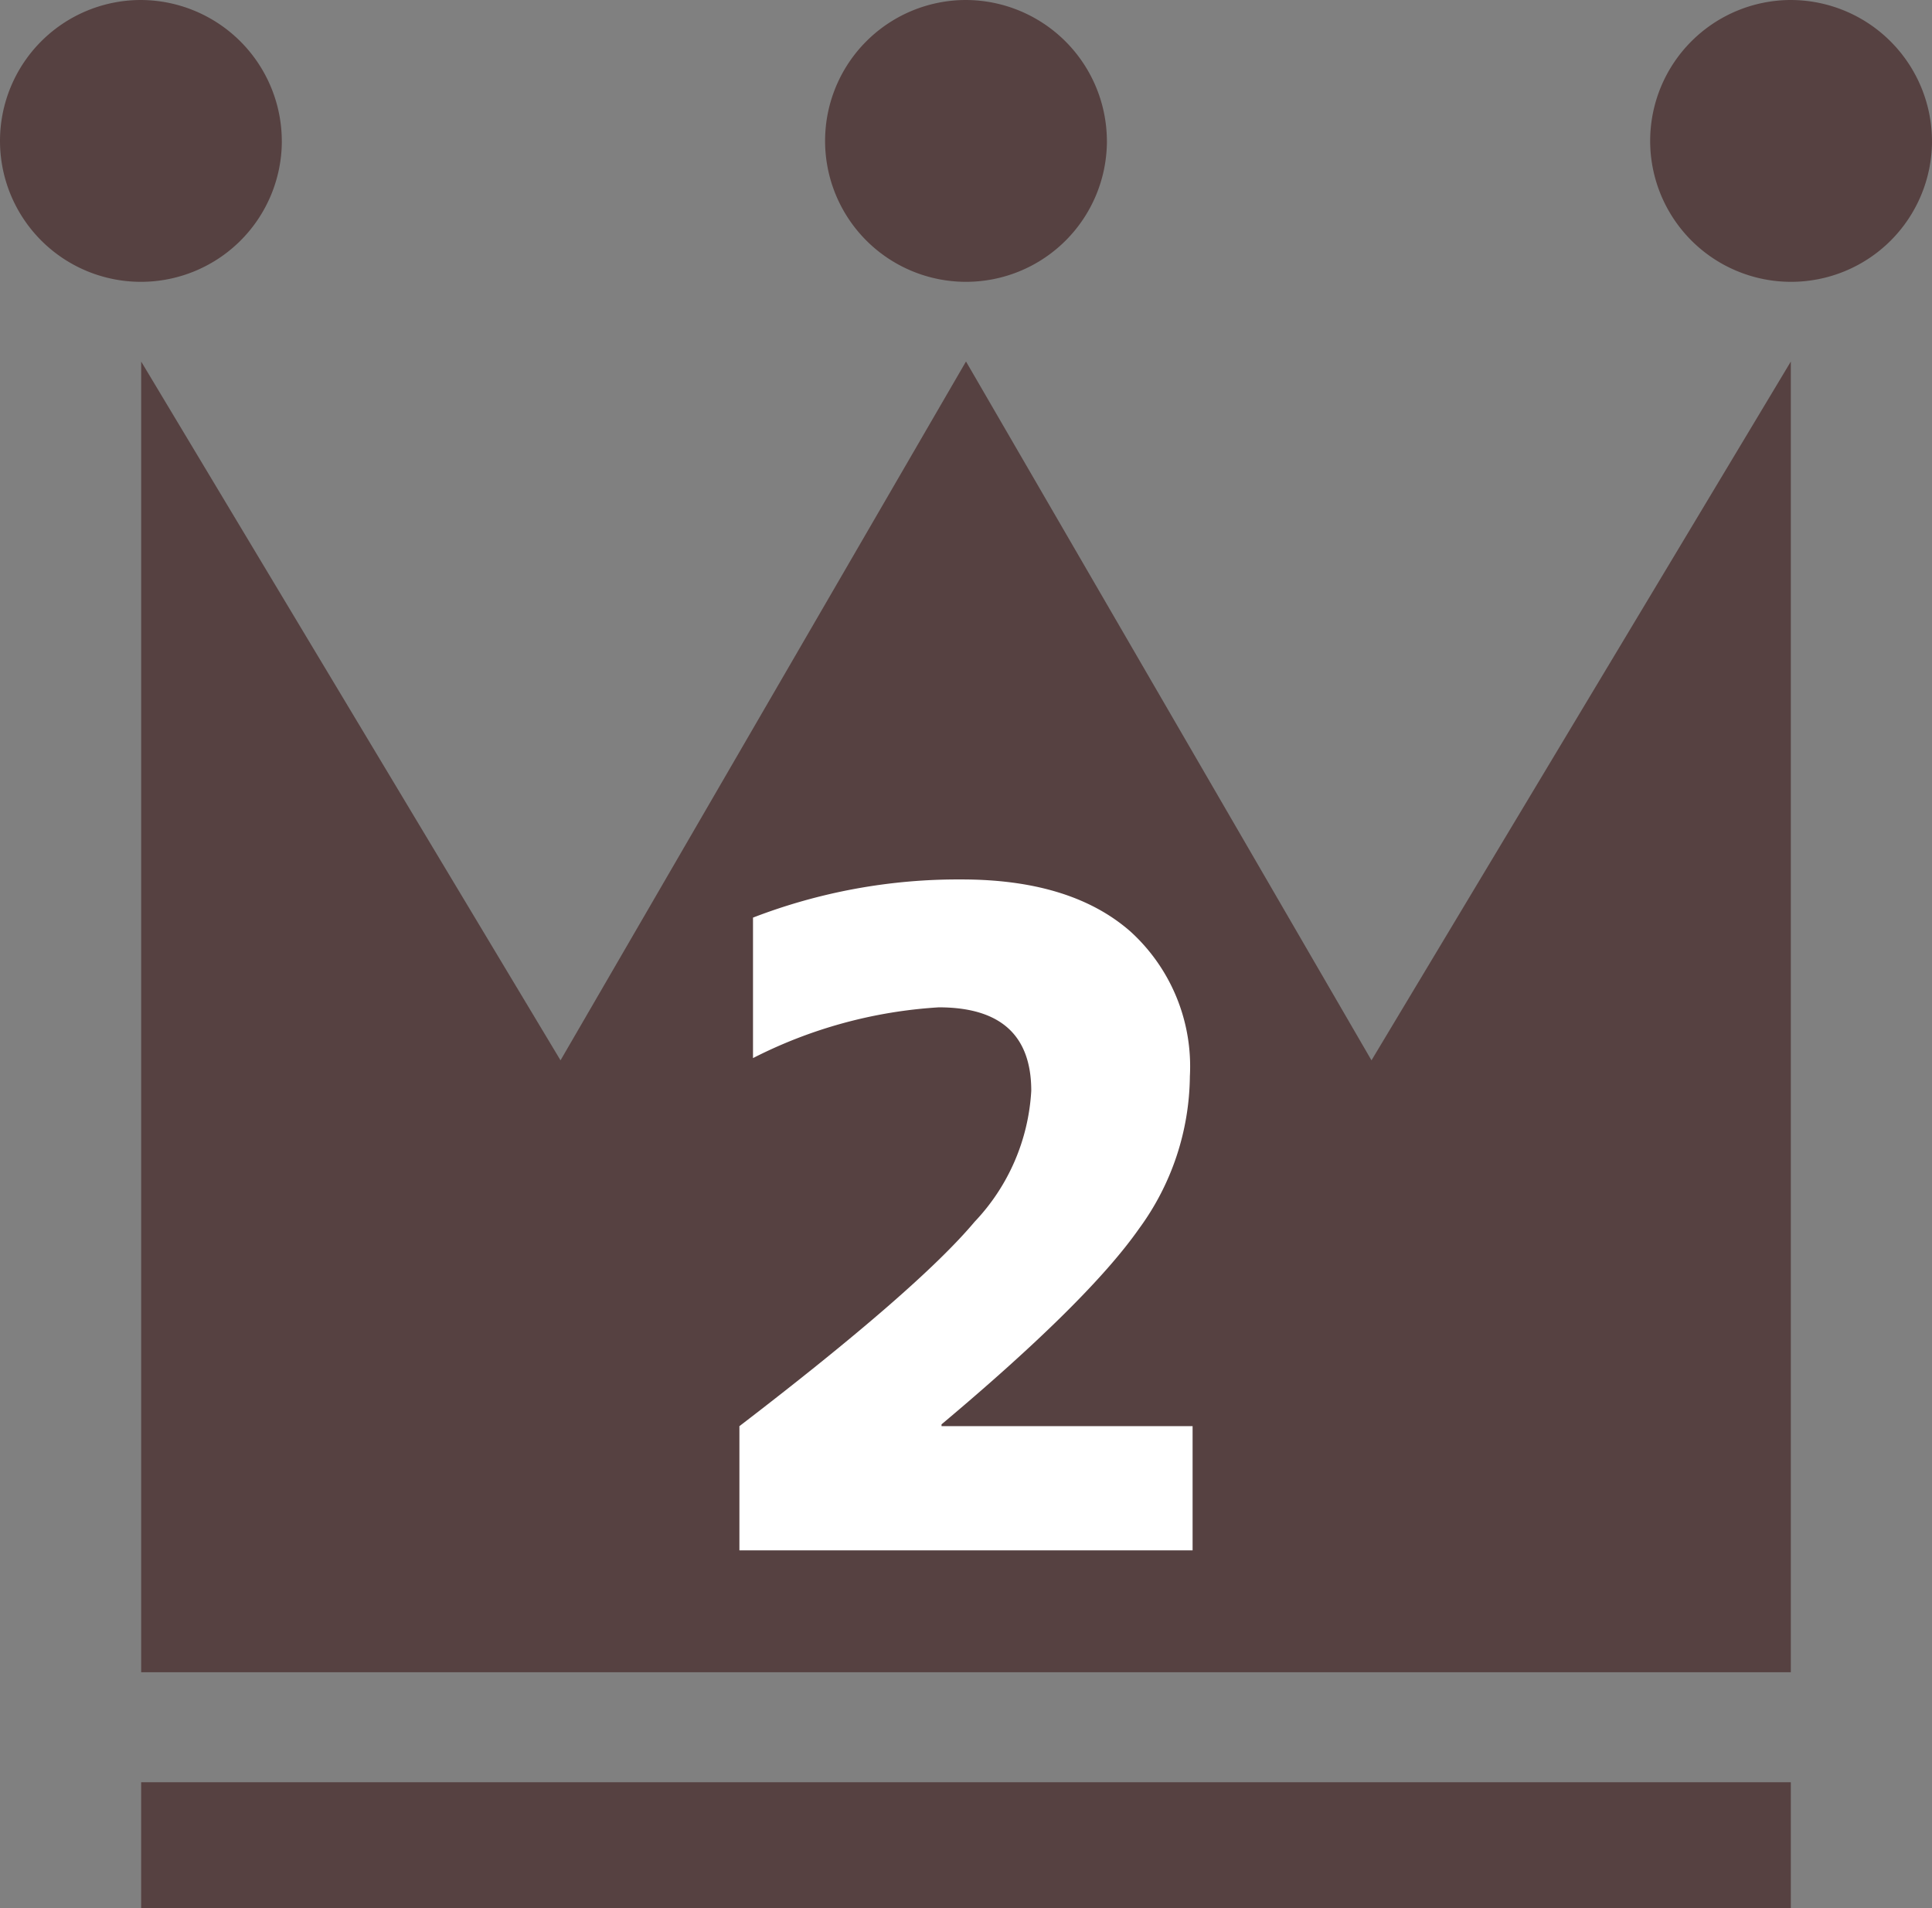
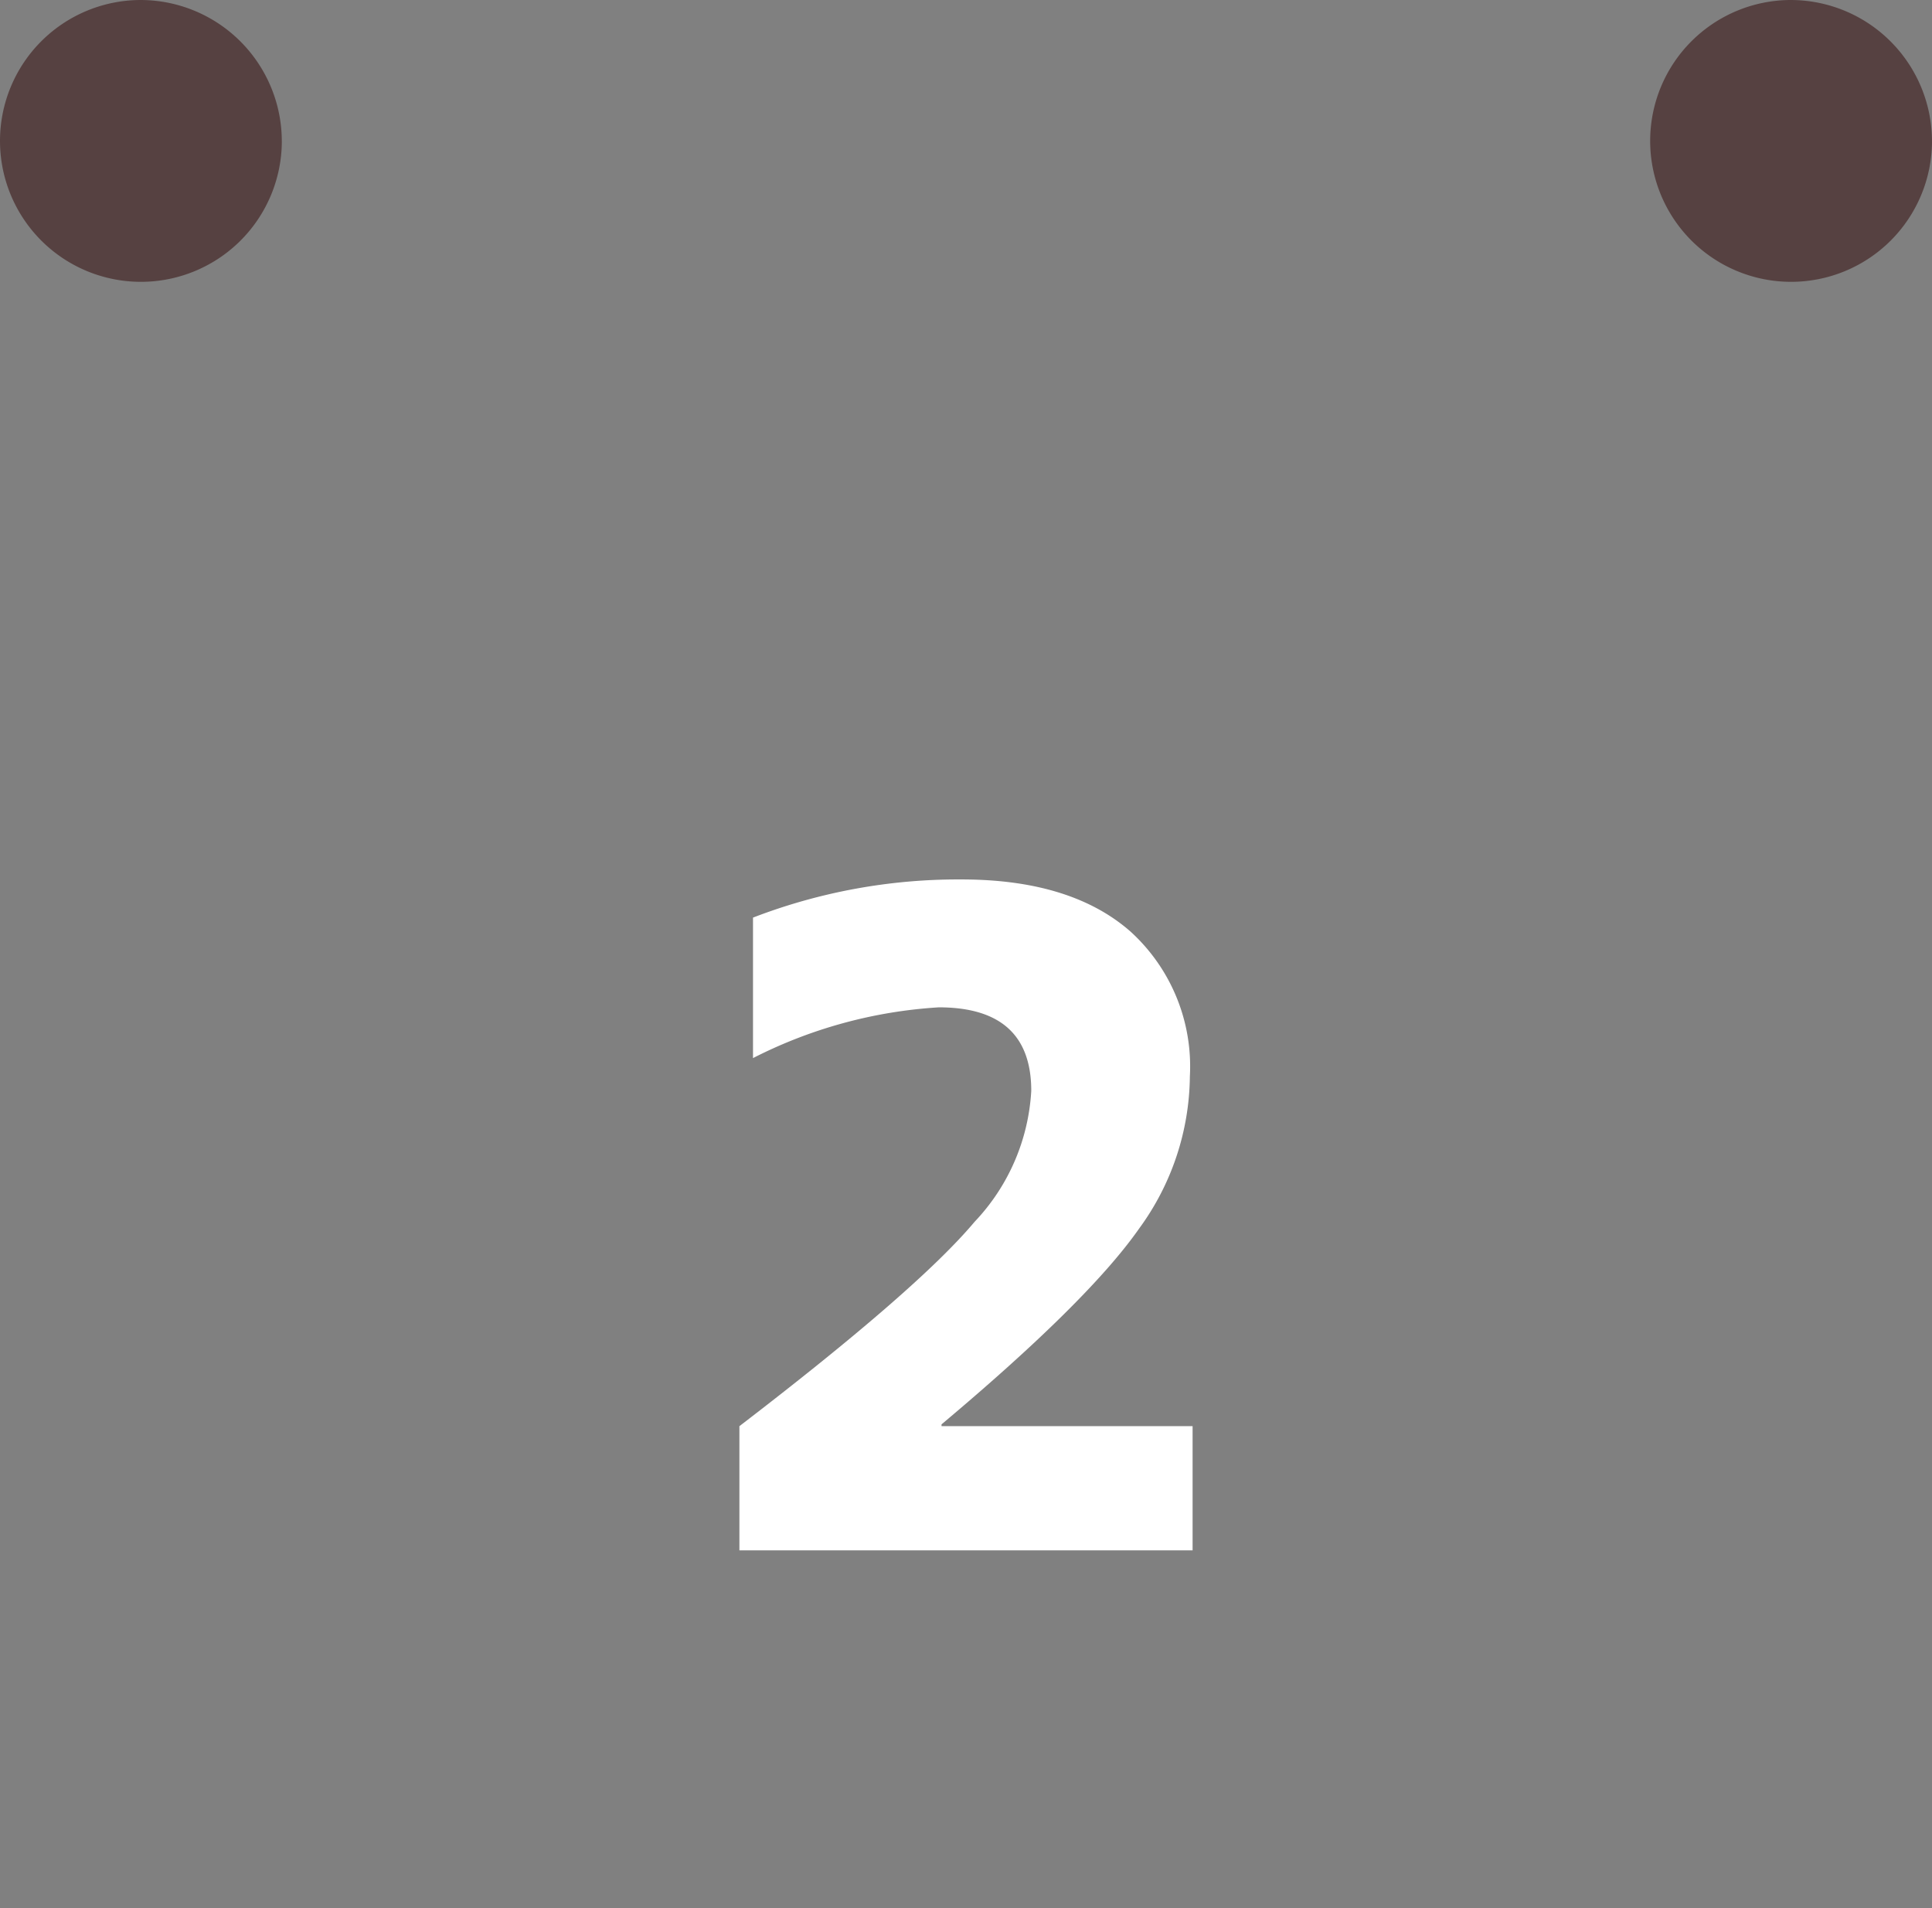
<svg xmlns="http://www.w3.org/2000/svg" width="81" height="80" viewBox="0 0 81 80">
  <rect x="0" y="0" width="81" height="80" fill="#808080" stroke="none" />
  <defs>
    <clipPath id="a">
      <rect width="81" height="80" fill="#564141" />
    </clipPath>
  </defs>
  <g transform="translate(-553 -1092)">
    <g transform="translate(553 1092)">
-       <path d="M75.081,69.738V14.786L57.5,44.083l-17-29.3-17,29.3L5.919,14.786V69.738Z" transform="translate(0 0.373)" fill="#564141" />
-       <rect width="69.163" height="5.277" transform="translate(5.918 74.723)" fill="#564141" />
      <g clip-path="url(#a)">
-         <path d="M46.471,5.947A5.908,5.908,0,1,1,40.562,0a5.928,5.928,0,0,1,5.908,5.947" transform="translate(-0.063 0)" fill="#564141" />
        <path d="M11.816,5.947A5.908,5.908,0,1,1,5.907,0a5.928,5.928,0,0,1,5.908,5.947" transform="translate(0 0)" fill="#564141" />
        <path d="M81.126,5.947A5.908,5.908,0,1,1,75.217,0a5.928,5.928,0,0,1,5.908,5.947" transform="translate(-0.126 0)" fill="#564141" />
      </g>
    </g>
    <path d="M-.912-5.282v.076H9.614V0h-19V-5.206Q-1.9-10.944.475-13.775A8.67,8.67,0,0,0,2.85-19.266q0-3.5-3.876-3.5a19.743,19.743,0,0,0-7.79,2.128v-5.89a23.9,23.9,0,0,1,8.74-1.6q4.6,0,7.087,2.185A7.643,7.643,0,0,1,9.5-19.874,10.962,10.962,0,0,1,7.372-13.49Q5.244-10.45-.912-5.282Z" transform="translate(593.386 1157)" fill="#fff" />
  </g>
</svg>